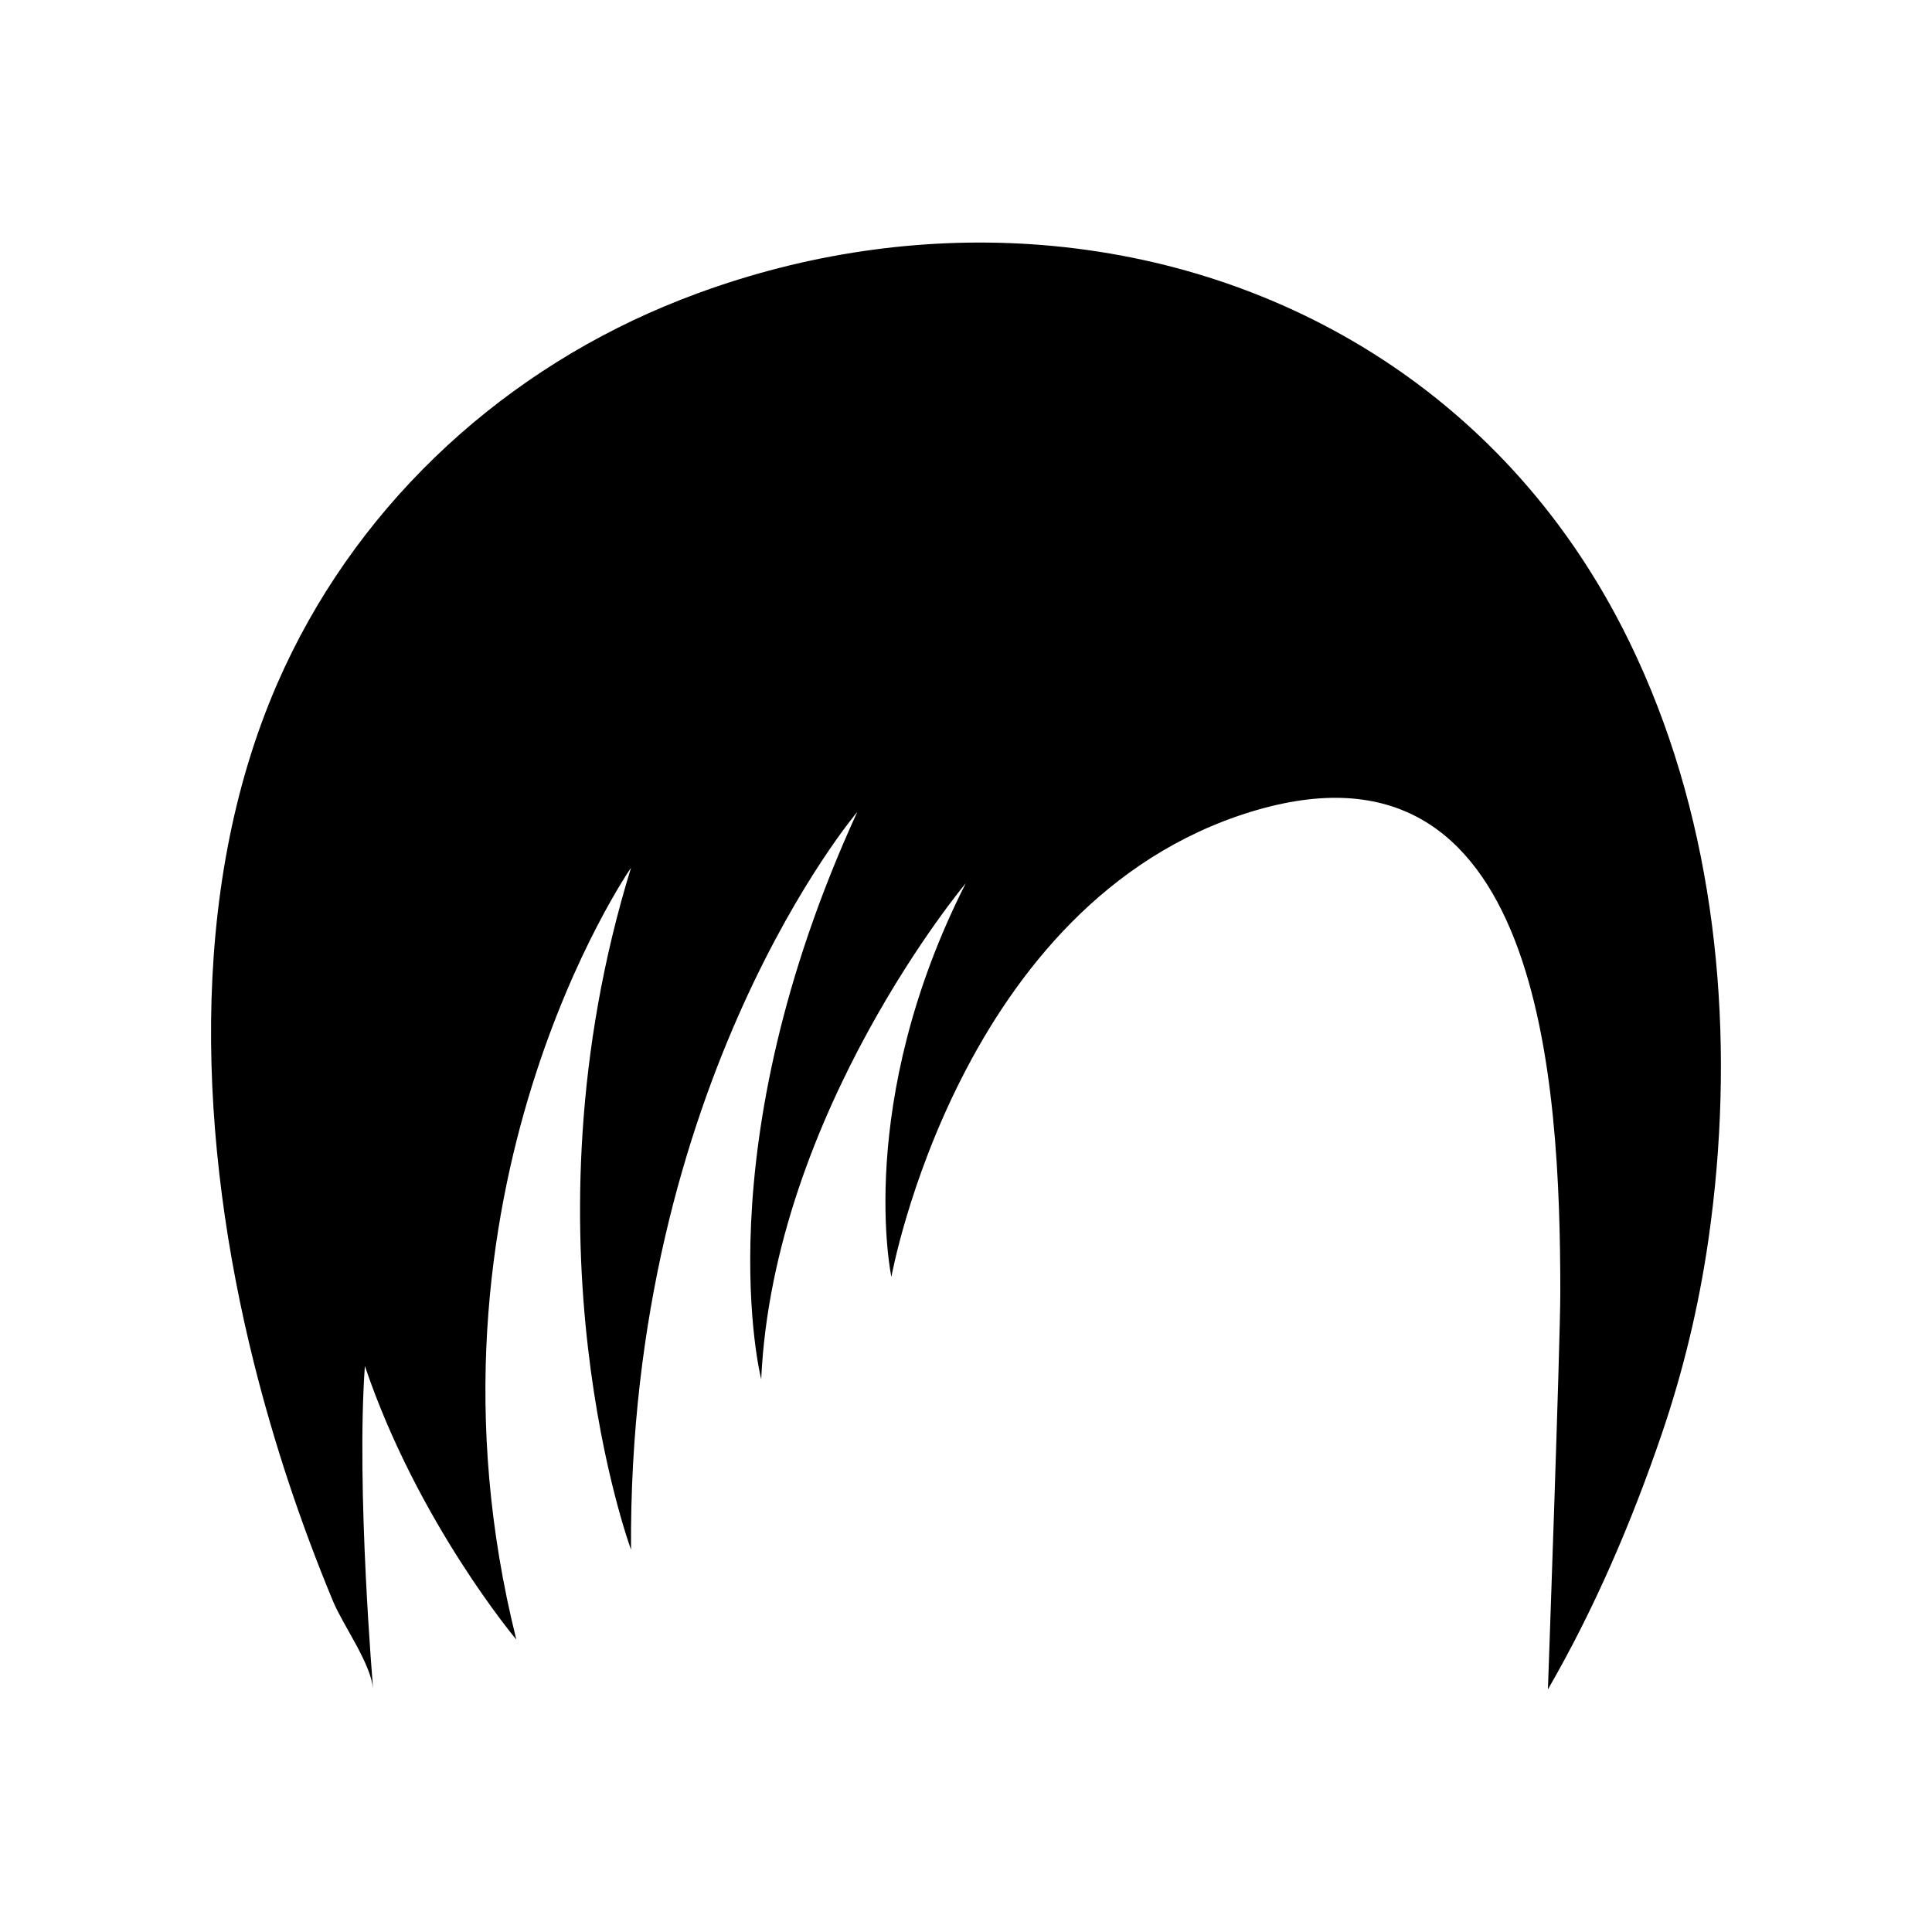
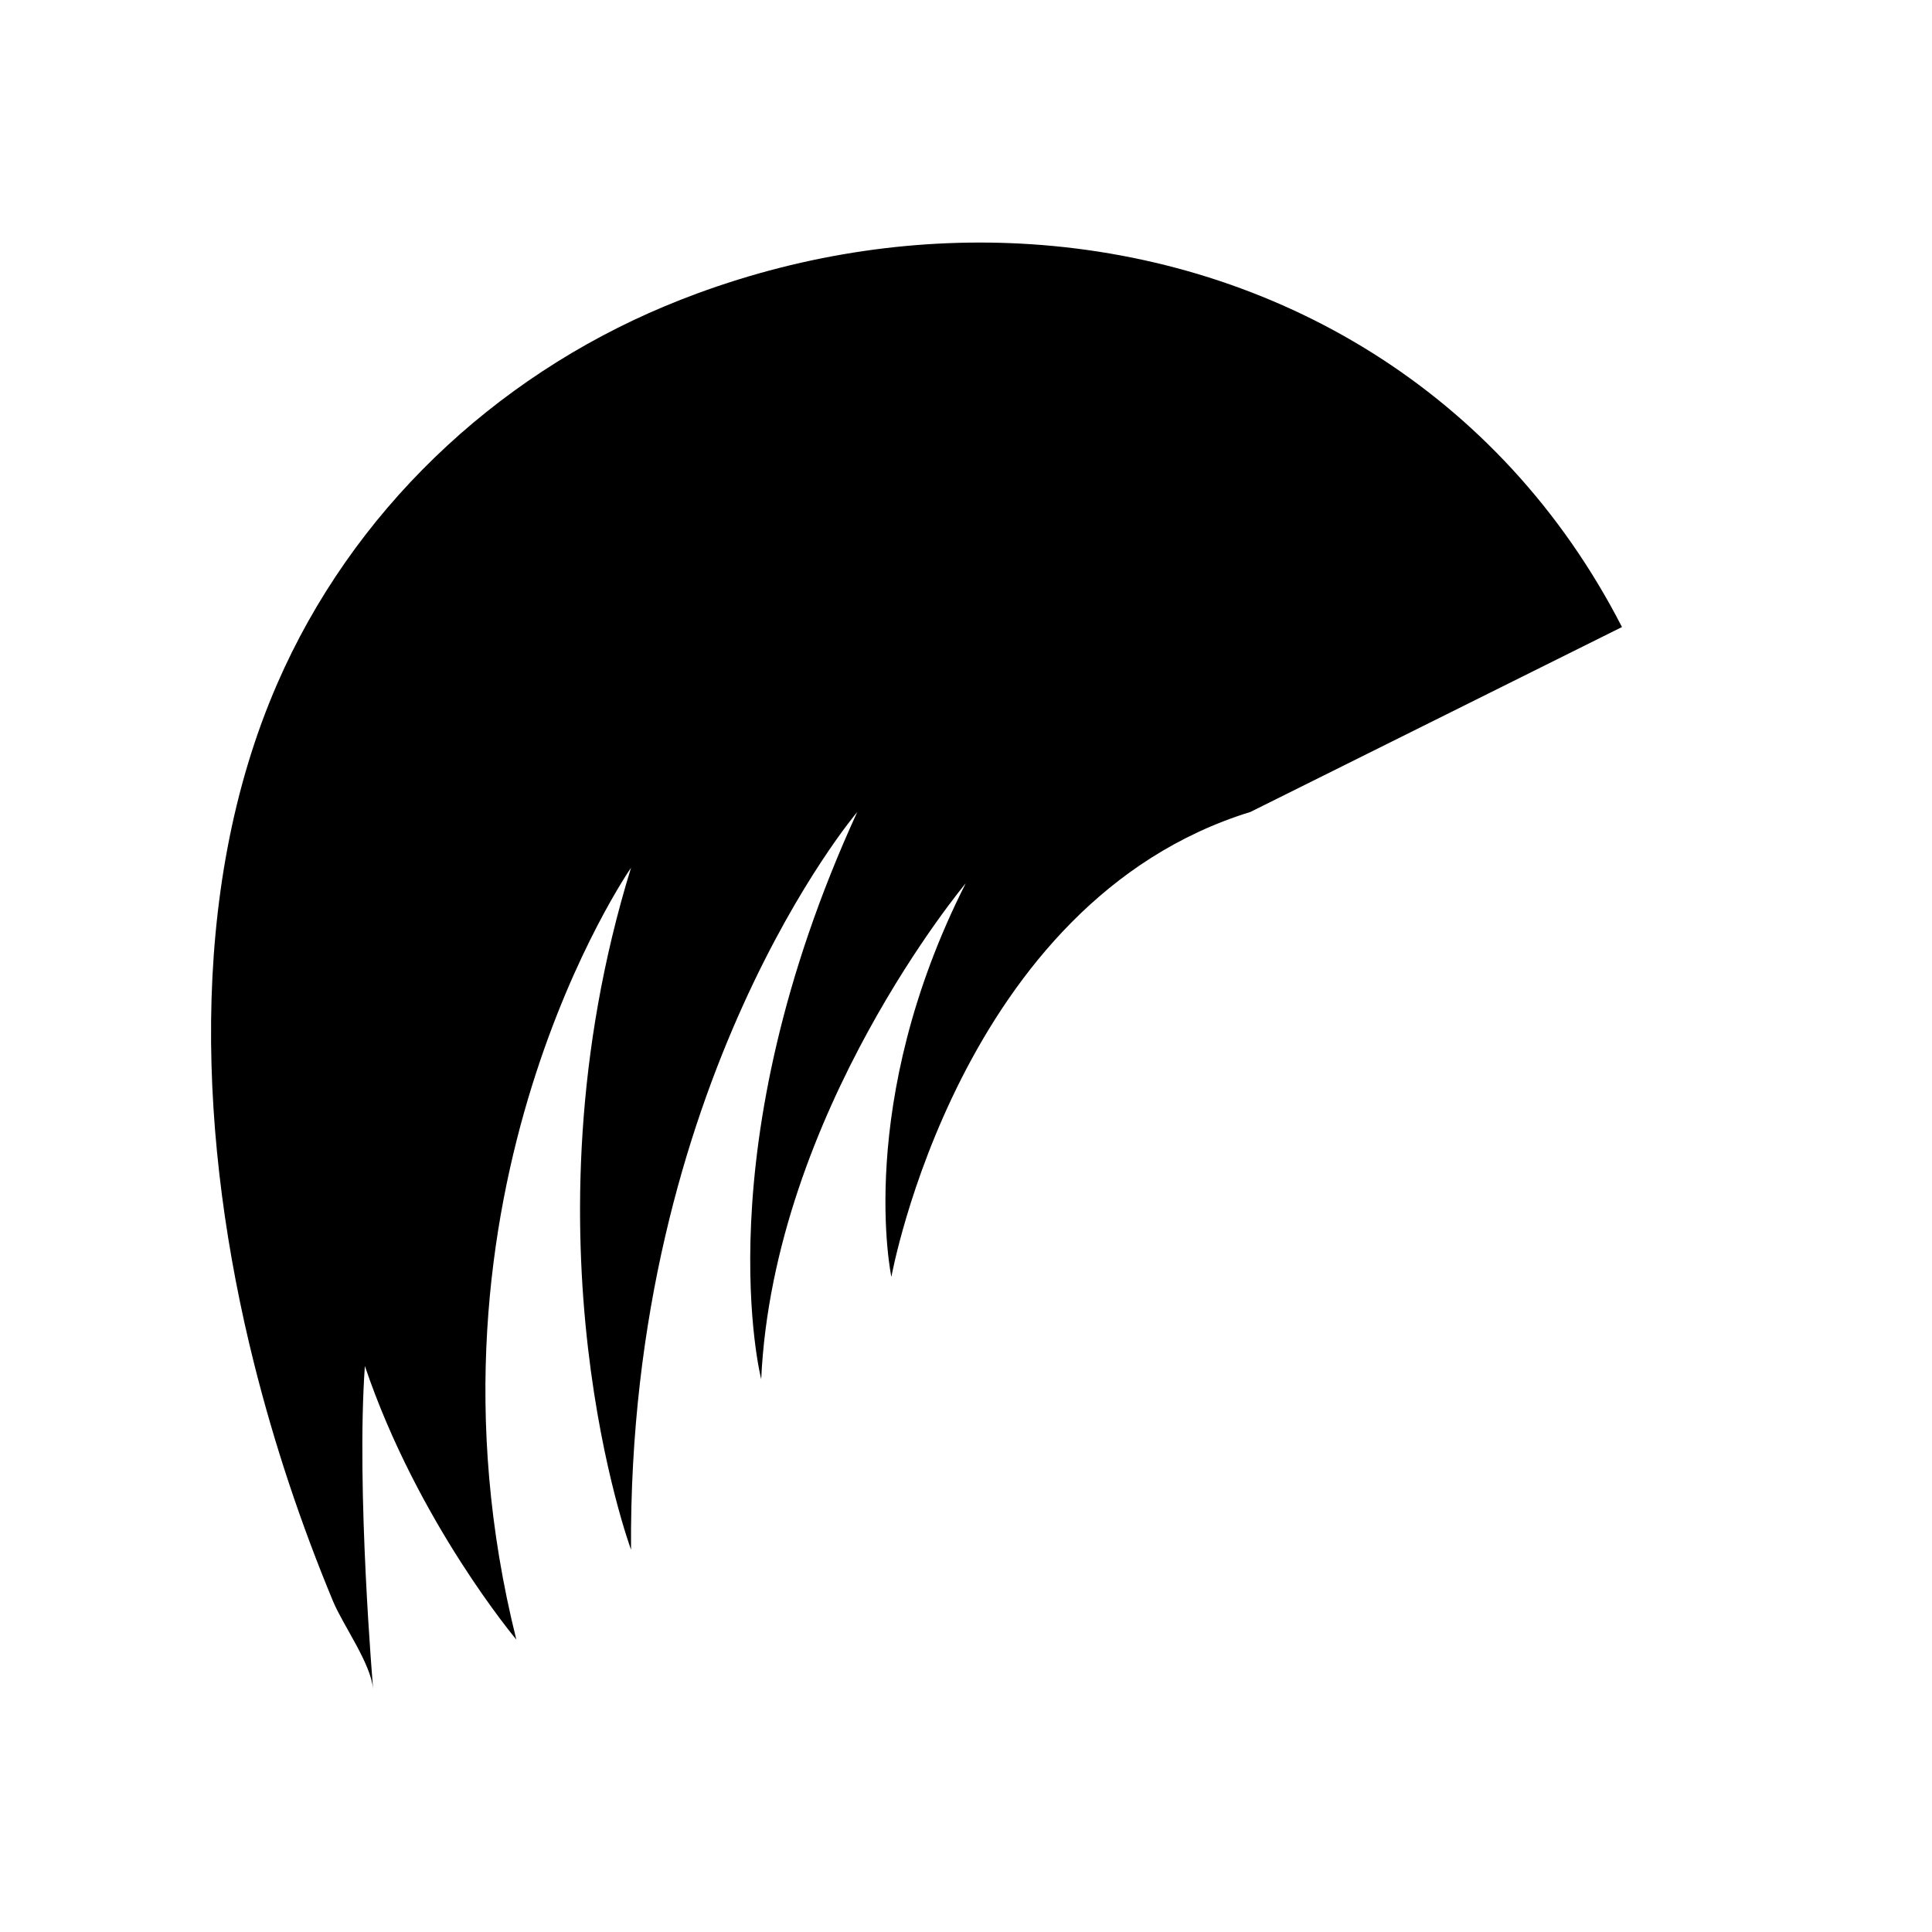
<svg xmlns="http://www.w3.org/2000/svg" fill="#000000" width="800px" height="800px" version="1.1" viewBox="144 144 512 512">
-   <path d="m573.84 310.17c-32.238-62.785-92.125-97.223-156.64-101.45-29.258-1.914-59.473 2.383-88.488 13.074-2.859 1.055-5.695 2.168-8.508 3.344-45.57 19.066-82.922 54.586-102.71 100.01-24.16 55.469-20.582 122.62-6.176 180.15 5.383 21.496 12.441 42.594 20.941 63.055 2.668 6.422 10.035 16.418 10.633 23.359 0-0.012-4.539-52.902-2.195-85.703 14.004 41.441 40.137 72.496 40.137 72.496-29.57-118.29 30.395-204.54 30.395-204.54-30.395 98.57 0 180.71 0 180.71-0.824-124.03 59.961-195.5 59.961-195.5-41.07 89.535-25.465 150.32-25.465 150.32 3.285-70.641 54.215-131.43 54.215-131.43-29.57 58.32-19.715 104.32-19.715 104.32s17.934-99.391 95.148-123.21c77.215-23.82 82.125 71.621 82.125 127.39 0 13.145-3.285 105.14-3.285 105.14 12.328-21.305 22.176-44.301 30.125-67.559 5.707-16.691 9.836-33.898 12.371-51.355 0.93-6.422 1.672-12.867 2.215-19.332 4.102-48.68-2.59-99.504-25.082-143.3z" />
+   <path d="m573.84 310.17c-32.238-62.785-92.125-97.223-156.64-101.45-29.258-1.914-59.473 2.383-88.488 13.074-2.859 1.055-5.695 2.168-8.508 3.344-45.57 19.066-82.922 54.586-102.71 100.01-24.16 55.469-20.582 122.62-6.176 180.15 5.383 21.496 12.441 42.594 20.941 63.055 2.668 6.422 10.035 16.418 10.633 23.359 0-0.012-4.539-52.902-2.195-85.703 14.004 41.441 40.137 72.496 40.137 72.496-29.57-118.29 30.395-204.54 30.395-204.54-30.395 98.57 0 180.71 0 180.71-0.824-124.03 59.961-195.5 59.961-195.5-41.07 89.535-25.465 150.32-25.465 150.32 3.285-70.641 54.215-131.43 54.215-131.43-29.57 58.32-19.715 104.32-19.715 104.32s17.934-99.391 95.148-123.21z" />
</svg>